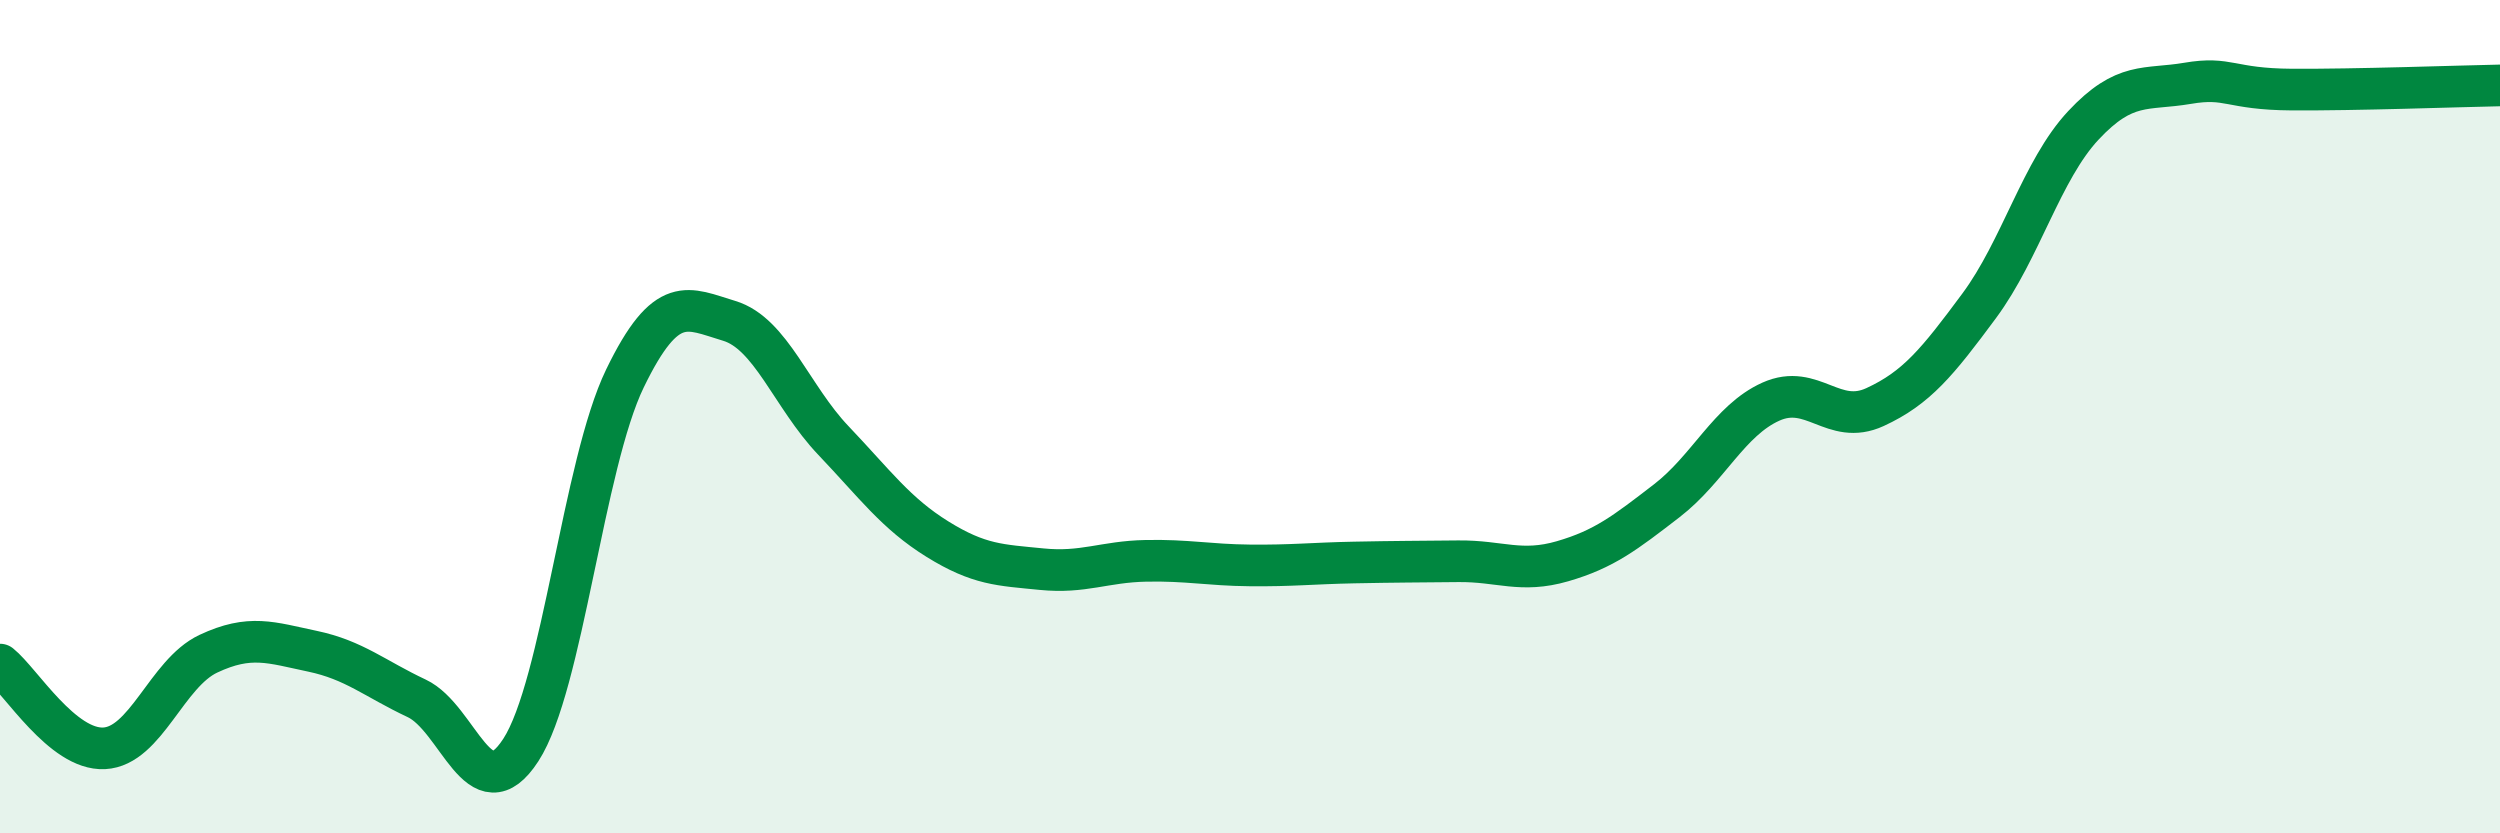
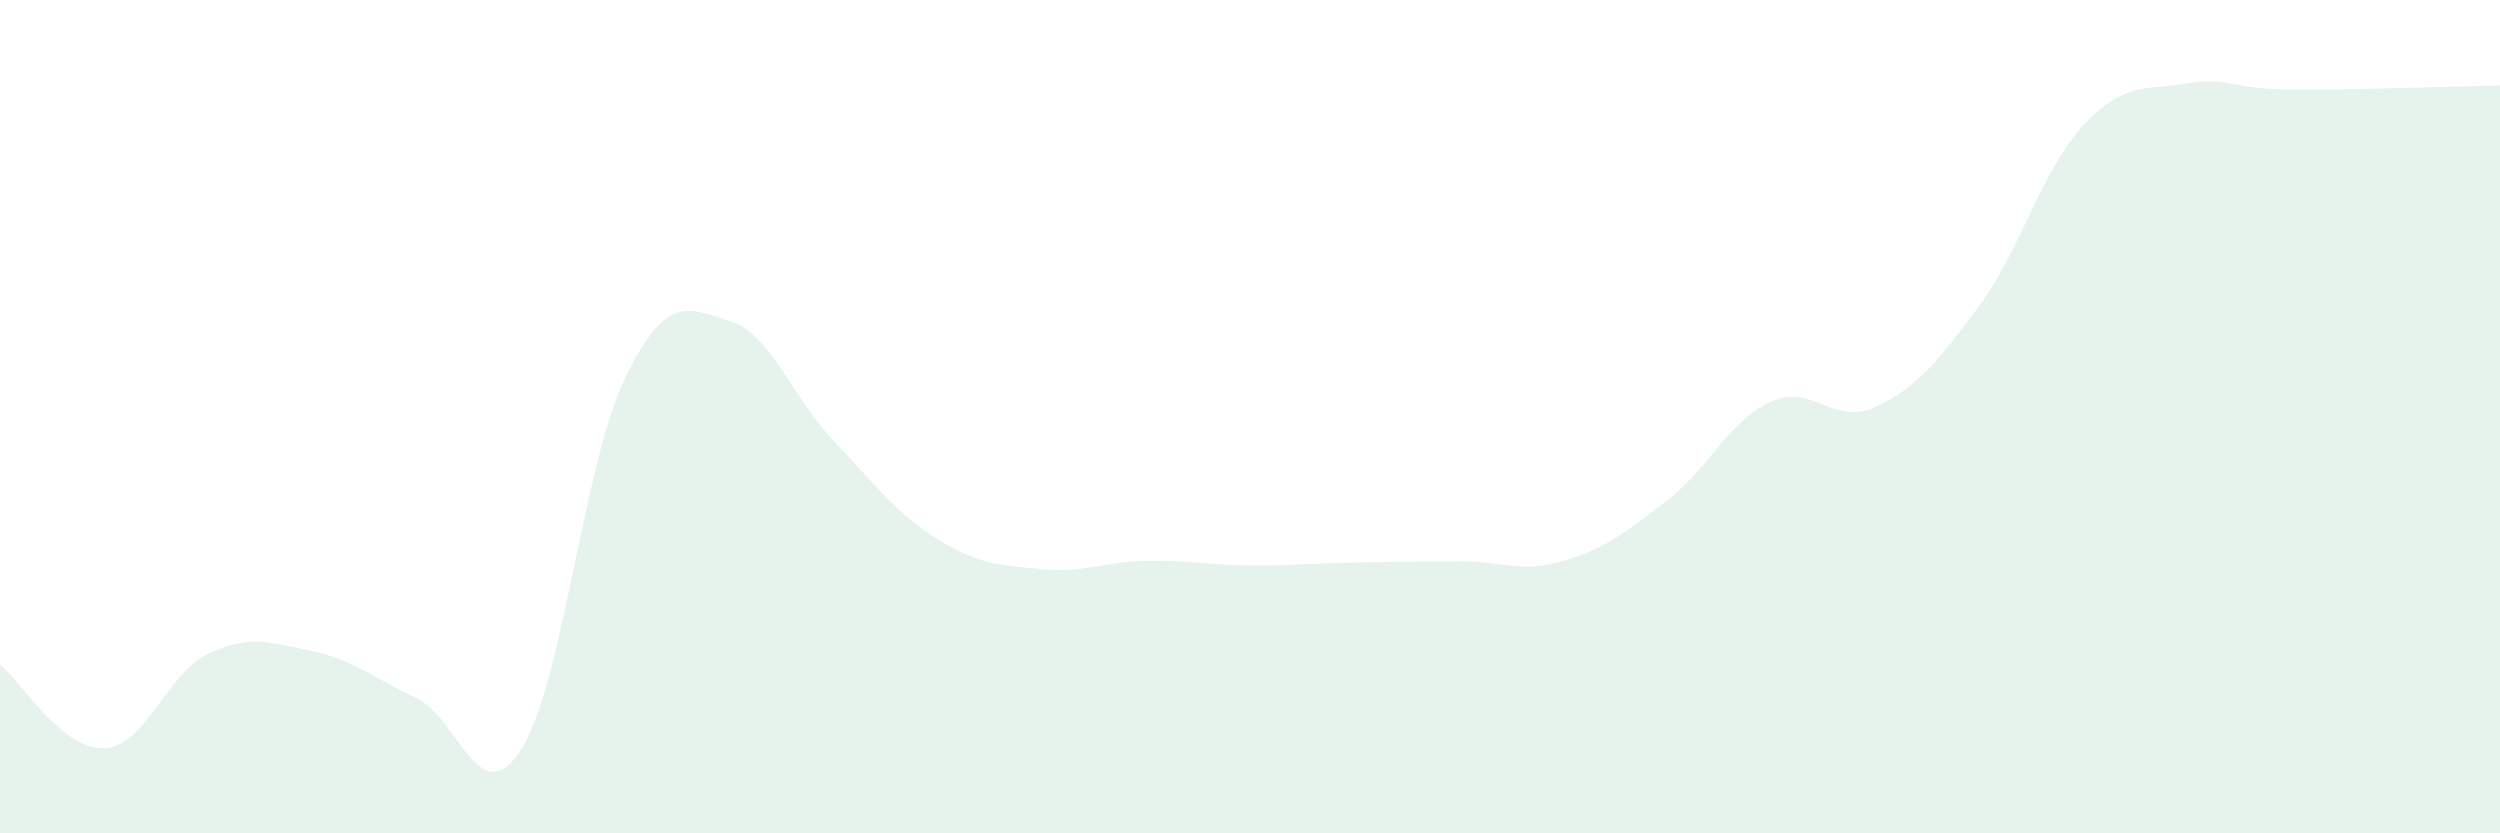
<svg xmlns="http://www.w3.org/2000/svg" width="60" height="20" viewBox="0 0 60 20">
  <path d="M 0,15.95 C 0.5,16.35 1.5,18.01 2.5,17.96 C 3.5,17.91 4,16.16 5,15.69 C 6,15.22 6.5,15.42 7.5,15.63 C 8.5,15.84 9,16.29 10,16.76 C 11,17.23 11.5,19.54 12.5,18 C 13.5,16.46 14,11.14 15,9.08 C 16,7.02 16.5,7.4 17.5,7.7 C 18.5,8 19,9.52 20,10.57 C 21,11.62 21.5,12.32 22.5,12.94 C 23.5,13.56 24,13.56 25,13.66 C 26,13.76 26.5,13.48 27.5,13.46 C 28.5,13.44 29,13.56 30,13.57 C 31,13.58 31.5,13.52 32.5,13.5 C 33.5,13.48 34,13.48 35,13.47 C 36,13.46 36.5,13.76 37.5,13.47 C 38.5,13.18 39,12.79 40,12.02 C 41,11.25 41.5,10.09 42.5,9.64 C 43.5,9.19 44,10.23 45,9.77 C 46,9.31 46.5,8.69 47.5,7.34 C 48.5,5.99 49,4.08 50,3.01 C 51,1.94 51.5,2.17 52.5,2 C 53.5,1.83 53.5,2.14 55,2.15 C 56.5,2.16 59,2.07 60,2.05L60 20L0 20Z" fill="#008740" opacity="0.1" stroke-linecap="round" stroke-linejoin="round" />
-   <path d="M 0,15.95 C 0.5,16.35 1.5,18.01 2.5,17.96 C 3.5,17.91 4,16.16 5,15.69 C 6,15.22 6.5,15.42 7.5,15.63 C 8.5,15.84 9,16.29 10,16.76 C 11,17.23 11.5,19.54 12.5,18 C 13.5,16.46 14,11.14 15,9.08 C 16,7.02 16.5,7.4 17.5,7.7 C 18.5,8 19,9.52 20,10.57 C 21,11.62 21.5,12.32 22.5,12.94 C 23.5,13.56 24,13.56 25,13.66 C 26,13.76 26.5,13.48 27.5,13.46 C 28.5,13.44 29,13.56 30,13.57 C 31,13.58 31.5,13.52 32.5,13.5 C 33.5,13.48 34,13.48 35,13.47 C 36,13.46 36.5,13.76 37.5,13.47 C 38.5,13.18 39,12.79 40,12.02 C 41,11.25 41.5,10.09 42.5,9.64 C 43.5,9.19 44,10.23 45,9.77 C 46,9.31 46.5,8.69 47.5,7.34 C 48.5,5.99 49,4.08 50,3.01 C 51,1.94 51.5,2.17 52.5,2 C 53.5,1.83 53.5,2.14 55,2.15 C 56.5,2.16 59,2.07 60,2.05" stroke="#008740" stroke-width="1" fill="none" stroke-linecap="round" stroke-linejoin="round" />
</svg>